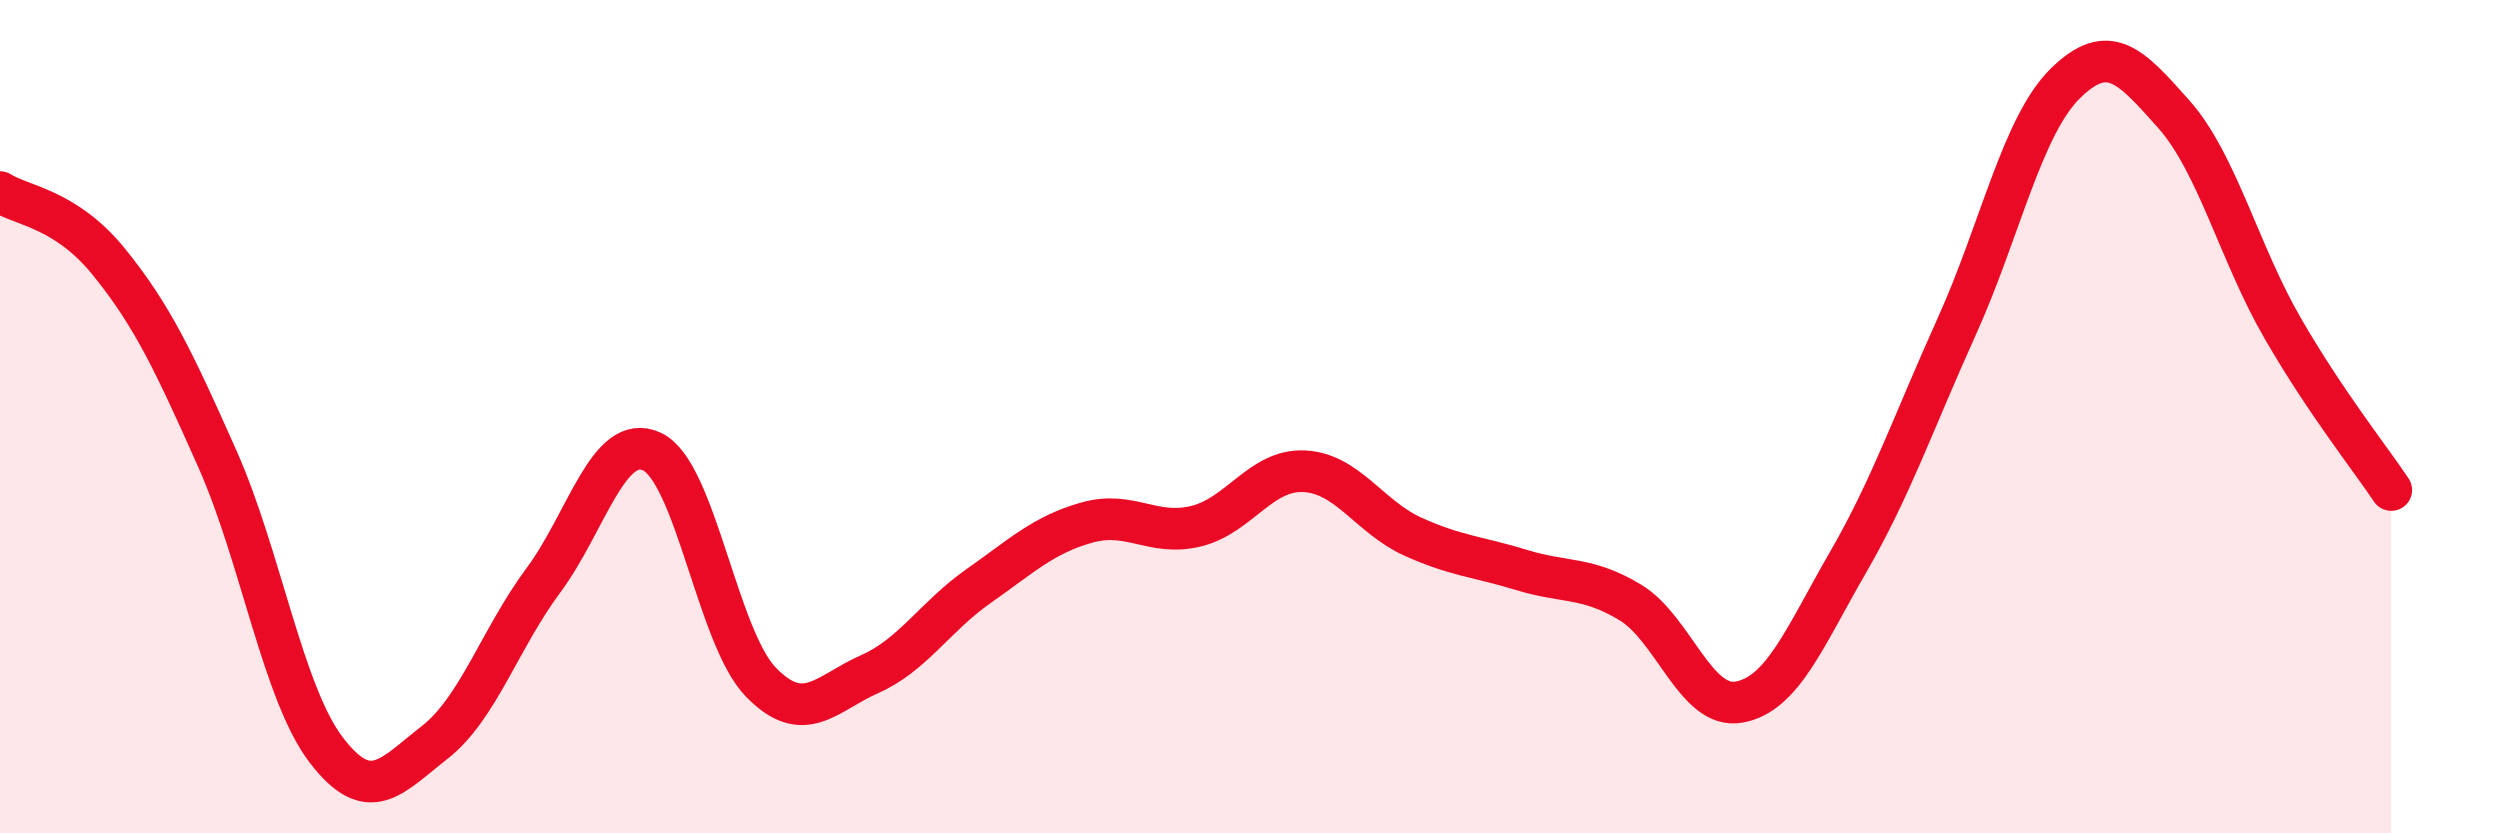
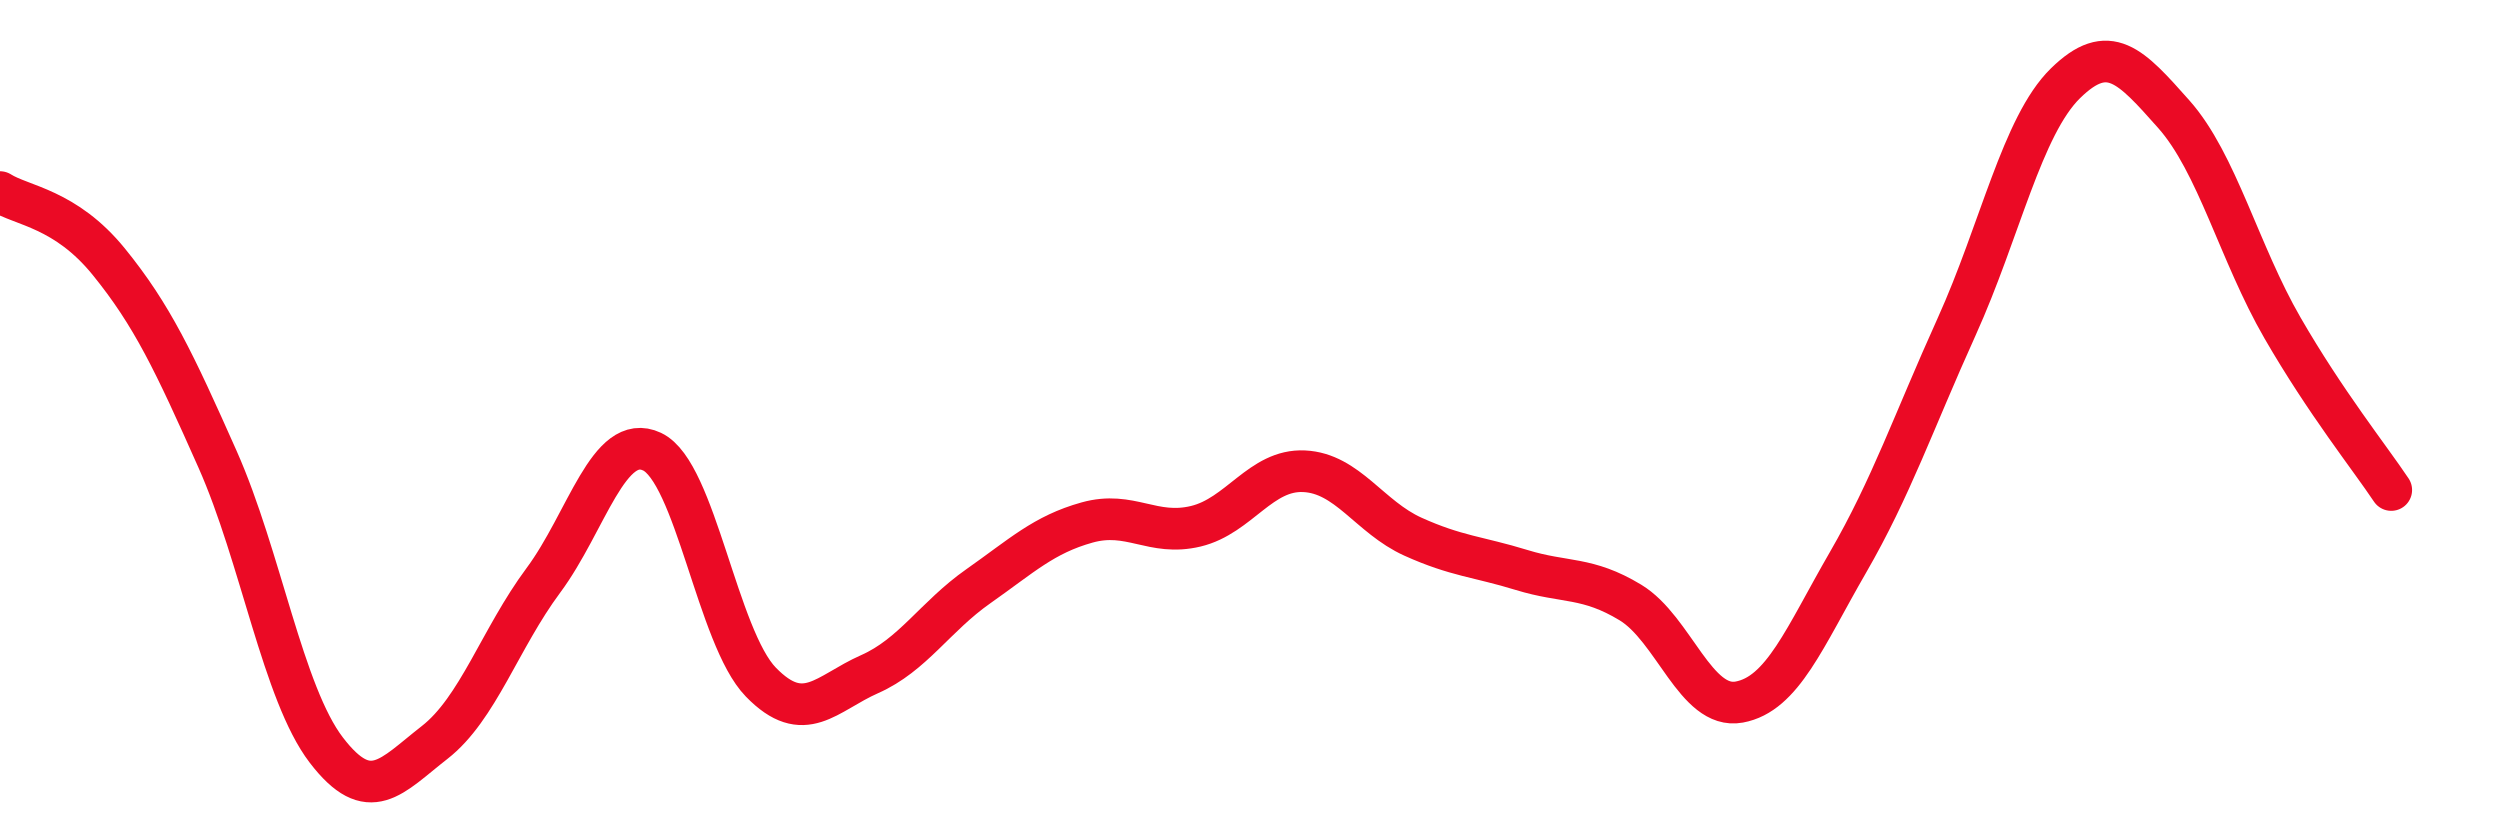
<svg xmlns="http://www.w3.org/2000/svg" width="60" height="20" viewBox="0 0 60 20">
-   <path d="M 0,4.61 C 0.52,4.94 1.57,5 2.61,6.28 C 3.65,7.56 4.18,8.68 5.22,11.02 C 6.26,13.36 6.79,16.64 7.83,18 C 8.87,19.36 9.39,18.63 10.43,17.82 C 11.47,17.01 12,15.33 13.04,13.93 C 14.08,12.53 14.61,10.35 15.65,10.84 C 16.69,11.33 17.22,15.3 18.26,16.37 C 19.3,17.44 19.83,16.64 20.87,16.18 C 21.91,15.72 22.44,14.8 23.48,14.07 C 24.52,13.34 25.05,12.83 26.09,12.54 C 27.13,12.25 27.66,12.88 28.7,12.63 C 29.74,12.38 30.26,11.26 31.3,11.31 C 32.34,11.36 32.87,12.41 33.91,12.88 C 34.95,13.35 35.48,13.36 36.52,13.68 C 37.56,14 38.09,13.83 39.13,14.46 C 40.17,15.09 40.7,17.04 41.74,16.85 C 42.78,16.66 43.31,15.3 44.35,13.5 C 45.39,11.7 45.92,10.14 46.96,7.84 C 48,5.54 48.53,3.02 49.57,2 C 50.61,0.98 51.13,1.57 52.17,2.74 C 53.21,3.91 53.74,6.07 54.78,7.87 C 55.82,9.67 56.87,10.98 57.39,11.76L57.39 20L0 20Z" fill="#EB0A25" opacity="0.1" stroke-linecap="round" stroke-linejoin="round" />
  <path d="M 0,4.61 C 0.52,4.94 1.57,5 2.61,6.28 C 3.65,7.56 4.18,8.68 5.22,11.02 C 6.26,13.36 6.79,16.64 7.83,18 C 8.87,19.36 9.39,18.63 10.43,17.82 C 11.47,17.01 12,15.33 13.04,13.93 C 14.08,12.53 14.61,10.35 15.65,10.84 C 16.69,11.33 17.22,15.3 18.26,16.37 C 19.3,17.44 19.83,16.64 20.87,16.18 C 21.91,15.72 22.44,14.8 23.48,14.07 C 24.52,13.34 25.05,12.83 26.09,12.54 C 27.13,12.25 27.66,12.88 28.7,12.63 C 29.74,12.38 30.26,11.26 31.3,11.31 C 32.34,11.36 32.87,12.41 33.91,12.88 C 34.95,13.35 35.48,13.36 36.52,13.68 C 37.56,14 38.09,13.83 39.13,14.46 C 40.17,15.09 40.7,17.04 41.74,16.85 C 42.78,16.66 43.31,15.3 44.35,13.5 C 45.39,11.7 45.92,10.14 46.96,7.84 C 48,5.54 48.53,3.02 49.57,2 C 50.61,0.98 51.13,1.57 52.17,2.74 C 53.21,3.91 53.74,6.07 54.78,7.87 C 55.82,9.67 56.87,10.98 57.39,11.76" stroke="#EB0A25" stroke-width="1" fill="none" stroke-linecap="round" stroke-linejoin="round" />
</svg>